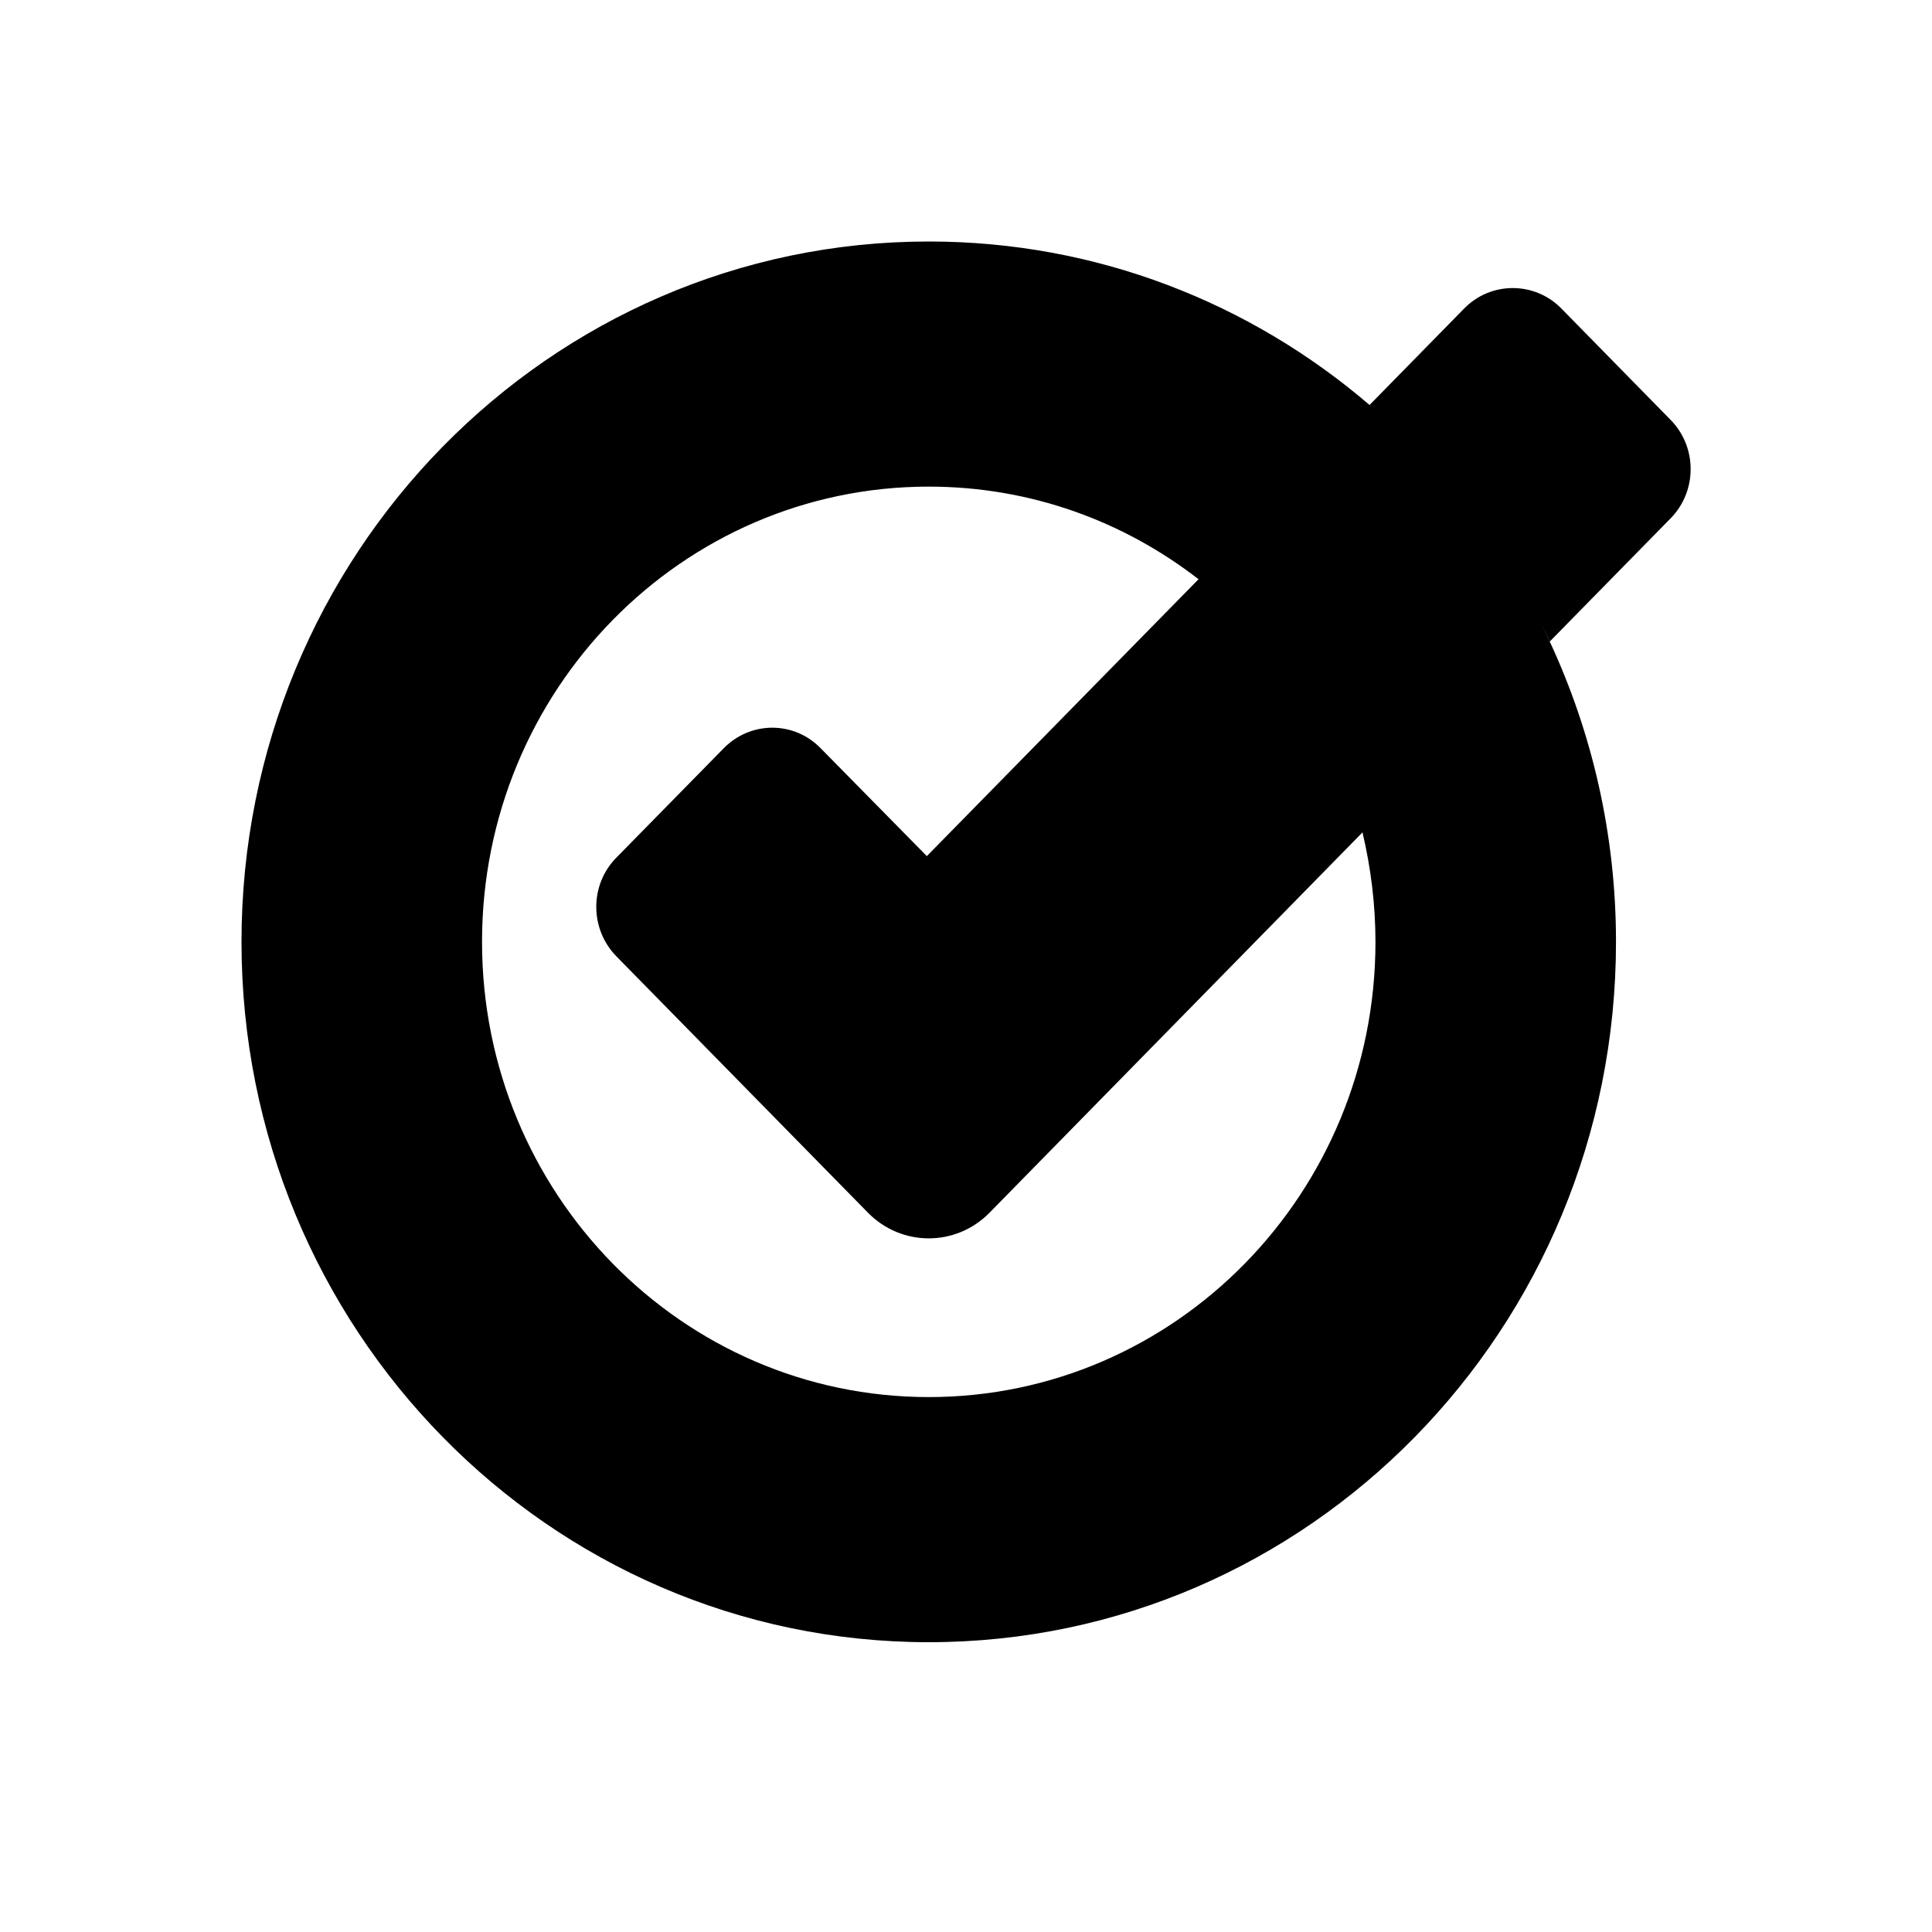
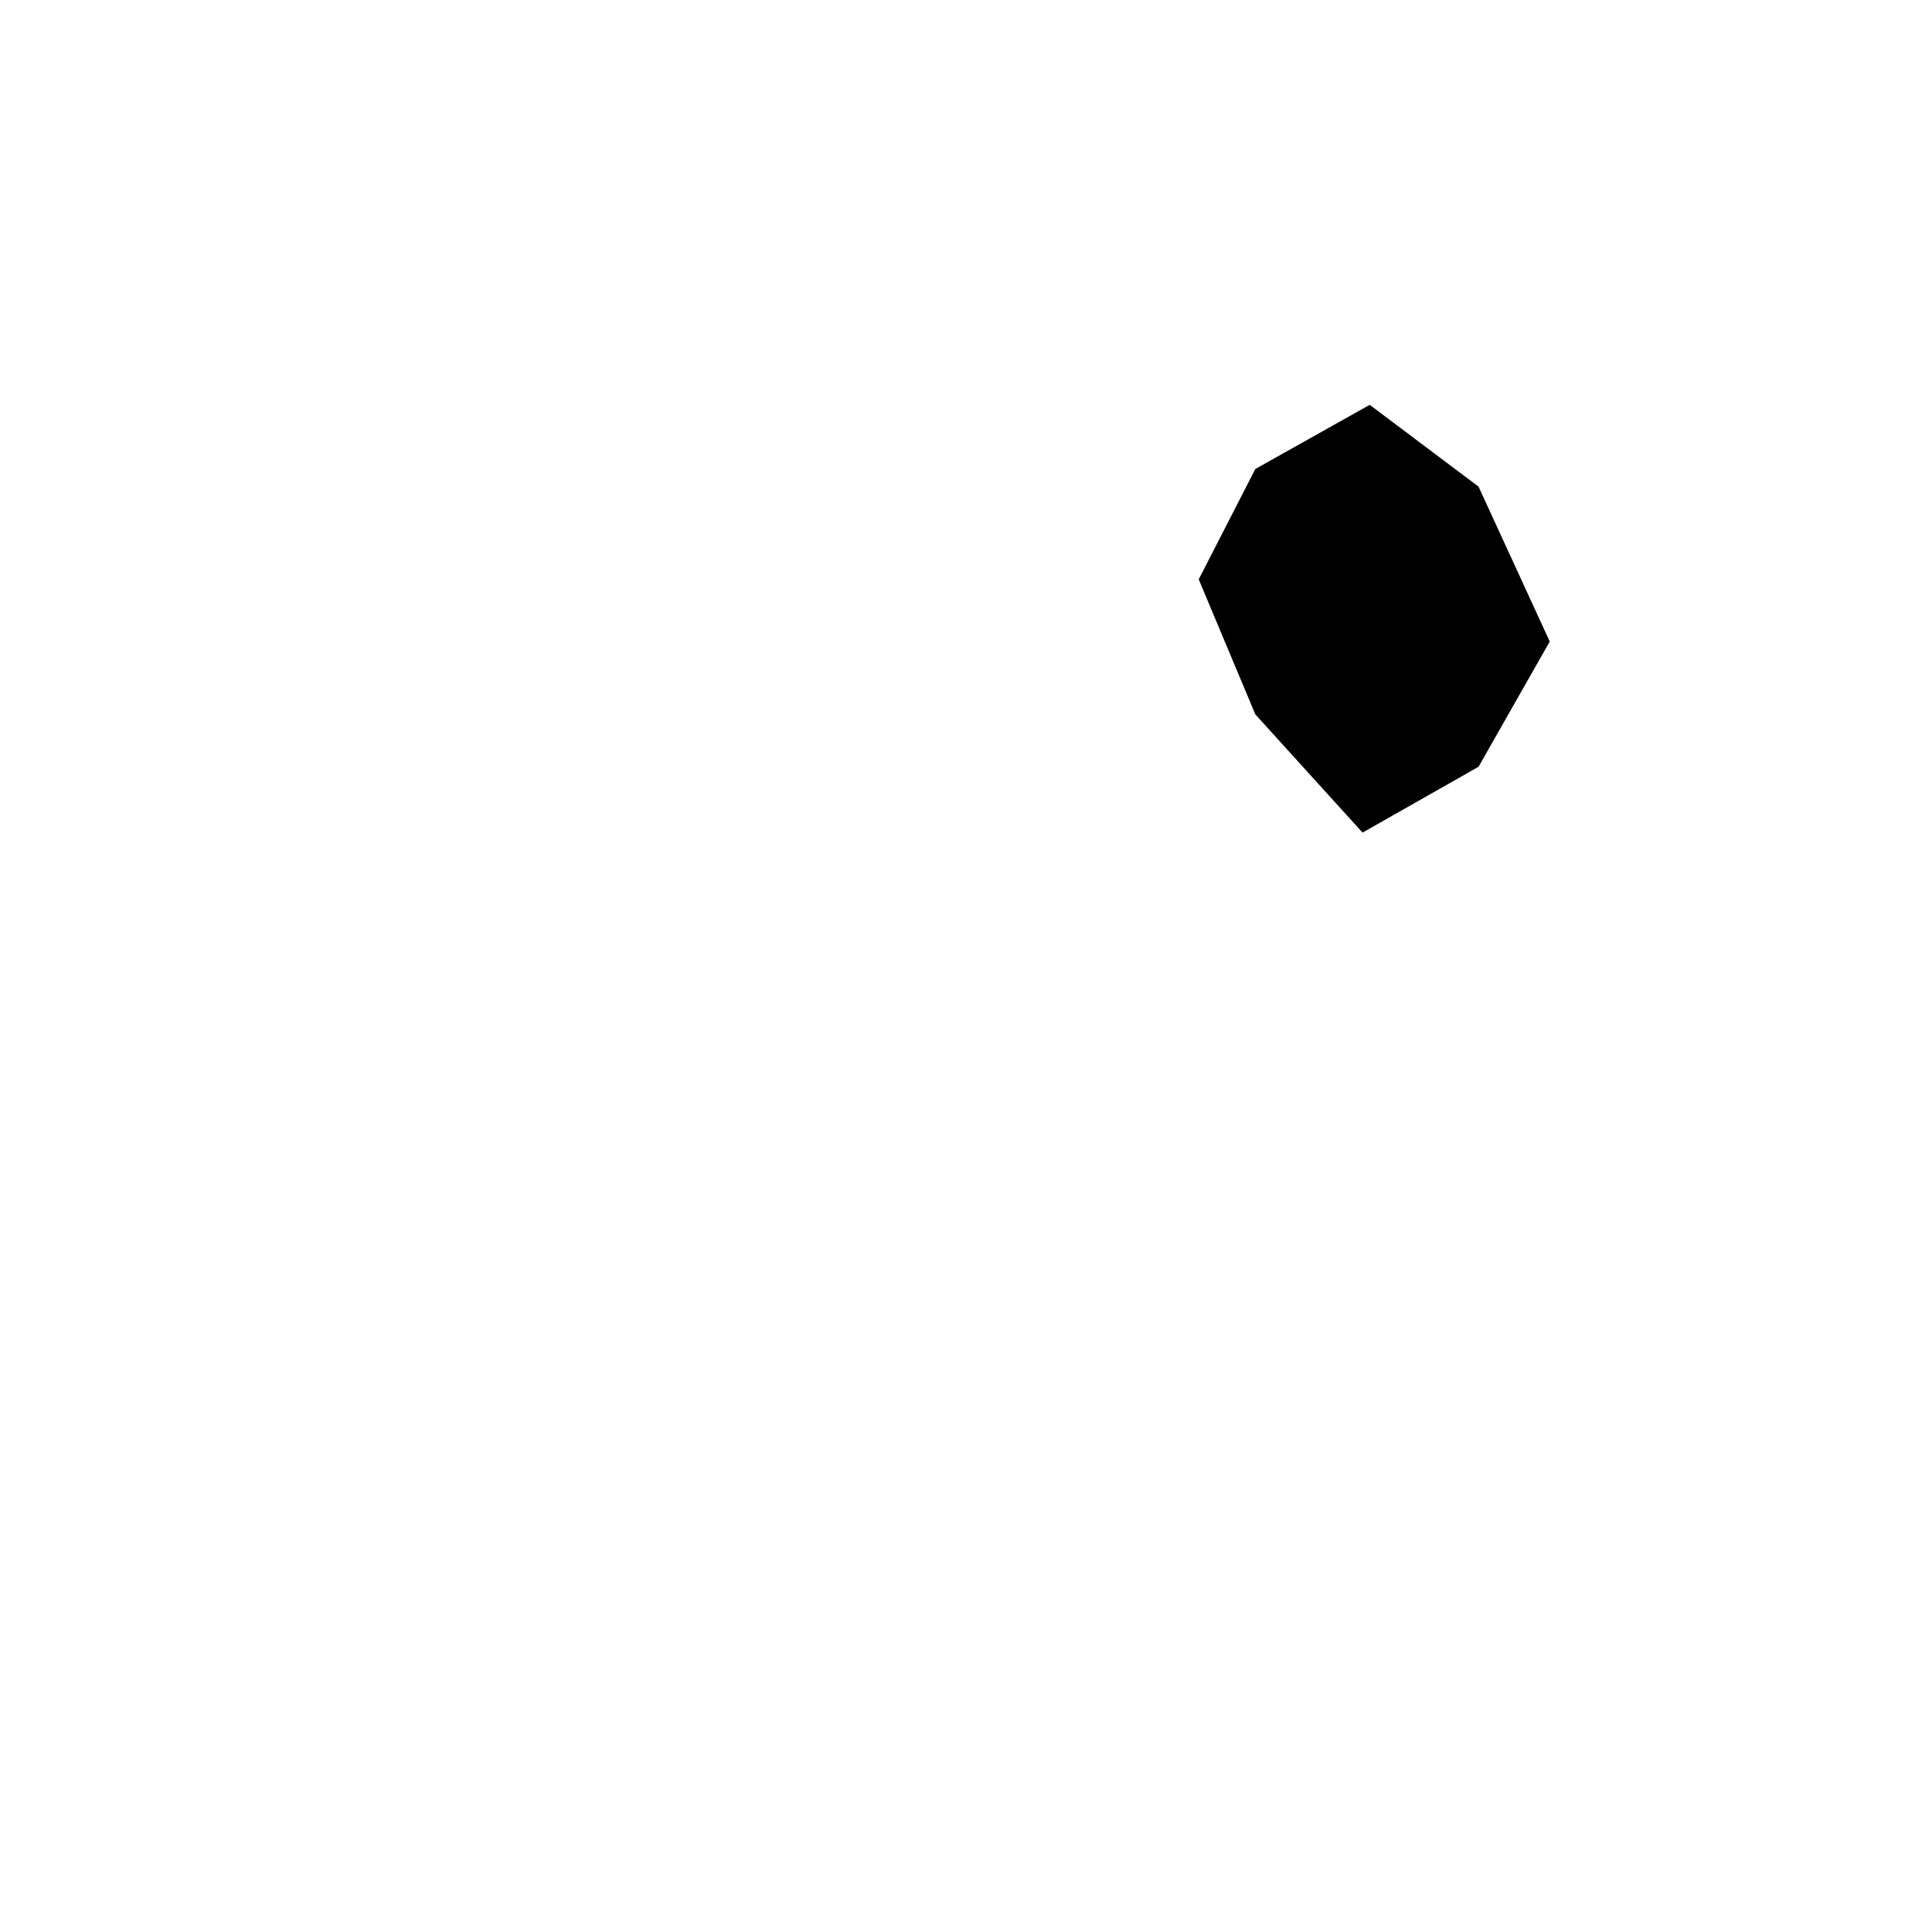
<svg xmlns="http://www.w3.org/2000/svg" width="48" height="48" viewBox="0 0 48 48" fill="none">
-   <path d="M34.03 10.058L31.188 11.652L29.782 14.394L31.188 17.748L33.852 20.686L36.734 19.05L38.503 15.939L36.734 12.09L34.03 10.058Z" fill="#413420" fill-opacity="0.8" style="fill:#413420;fill:color(display-p3 0.255 0.204 0.126);fill-opacity:0.8;" />
-   <path d="M23.027 21.27L29.781 14.387C31.769 15.925 33.23 18.131 33.852 20.679L24.584 30.13C23.751 30.979 22.398 30.979 21.565 30.13L15.316 23.762C14.647 23.08 14.647 21.98 15.316 21.305L17.98 18.591C18.649 17.909 19.728 17.909 20.39 18.591L23.027 21.27ZM41.501 10.427L38.79 7.663C38.127 6.988 37.041 6.988 36.379 7.663L34.03 10.058C35.908 11.659 37.438 13.663 38.503 15.939L41.501 12.883C42.171 12.208 42.171 11.102 41.501 10.427ZM34.173 23.4C34.173 29.65 29.201 34.71 23.075 34.71C16.948 34.71 11.976 29.65 11.976 23.4C11.976 17.15 16.941 12.09 23.075 12.09C25.595 12.09 27.917 12.946 29.781 14.394L34.03 10.065C31.066 7.524 27.248 6 23.075 6C13.643 6 6 13.788 6 23.4C6 33.012 13.643 40.8 23.075 40.8C32.507 40.8 40.149 33.012 40.149 23.4C40.149 20.734 39.555 18.201 38.503 15.939L33.852 20.686C34.057 21.556 34.173 22.467 34.173 23.4Z" fill="#413420" style="fill:#413420;fill:color(display-p3 0.255 0.204 0.126);fill-opacity:1;" />
+   <path d="M34.03 10.058L31.188 11.652L29.782 14.394L31.188 17.748L33.852 20.686L36.734 19.05L38.503 15.939L36.734 12.09L34.03 10.058" fill="#413420" fill-opacity="0.8" style="fill:#413420;fill:color(display-p3 0.255 0.204 0.126);fill-opacity:0.8;" />
</svg>